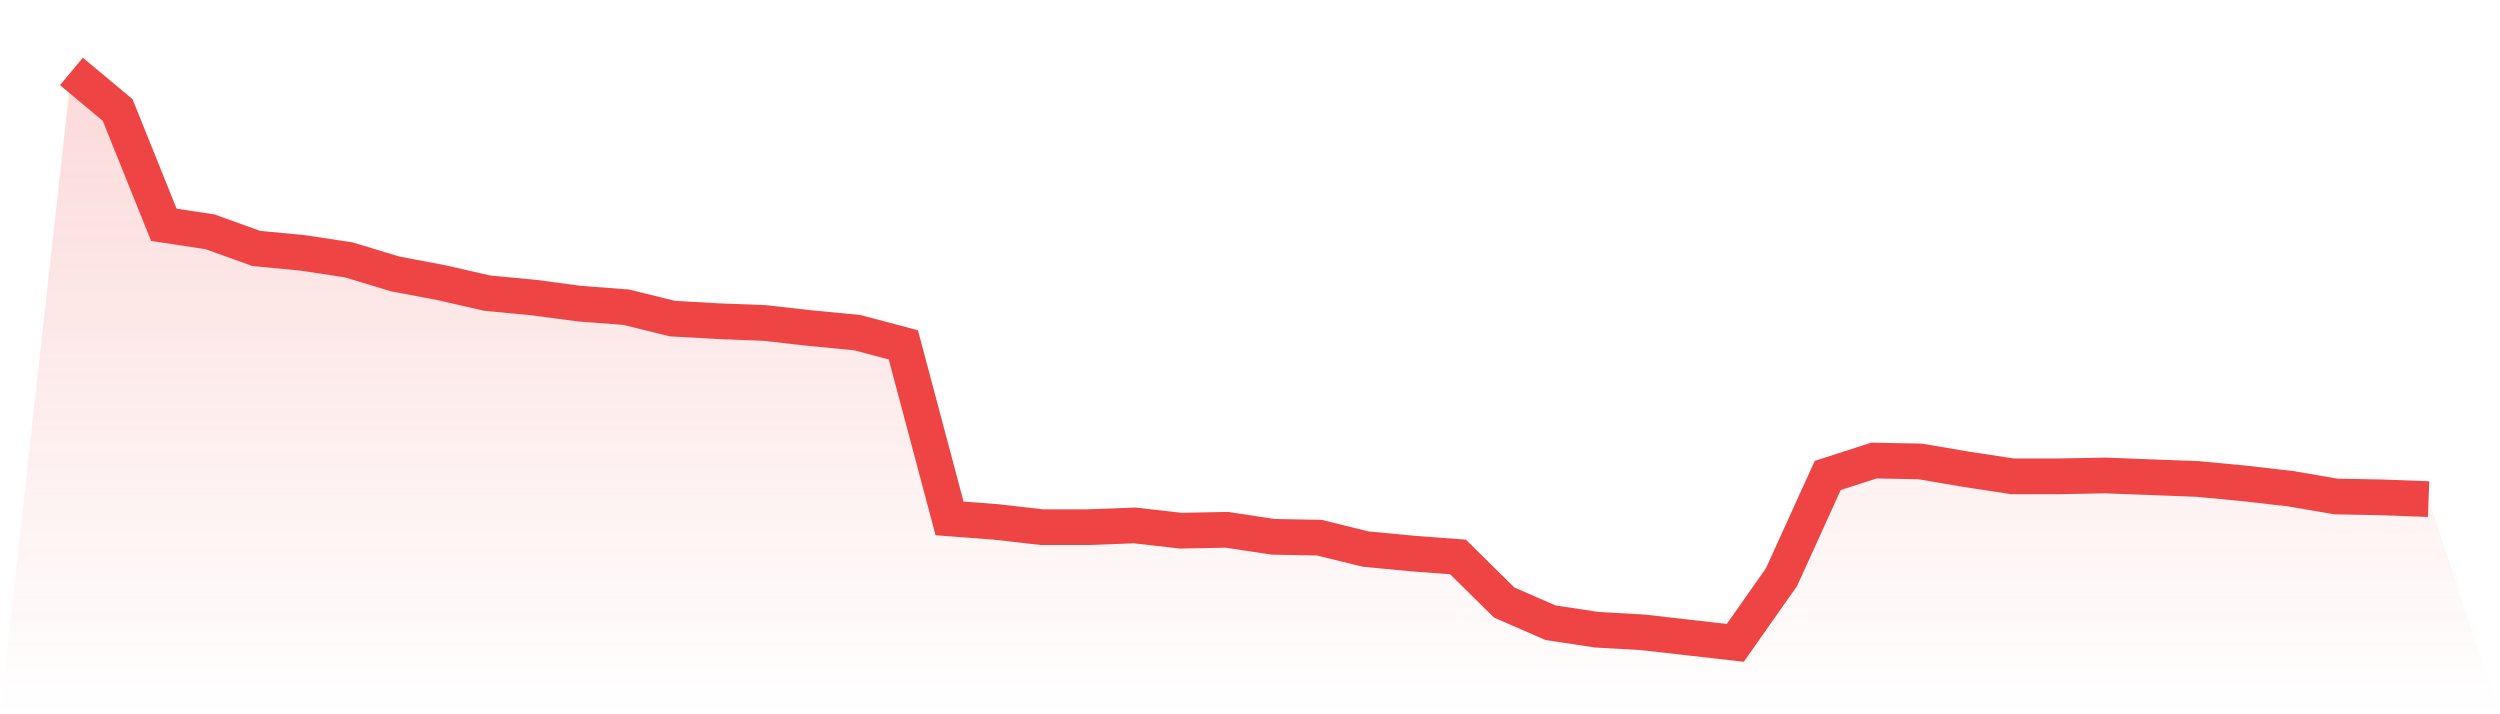
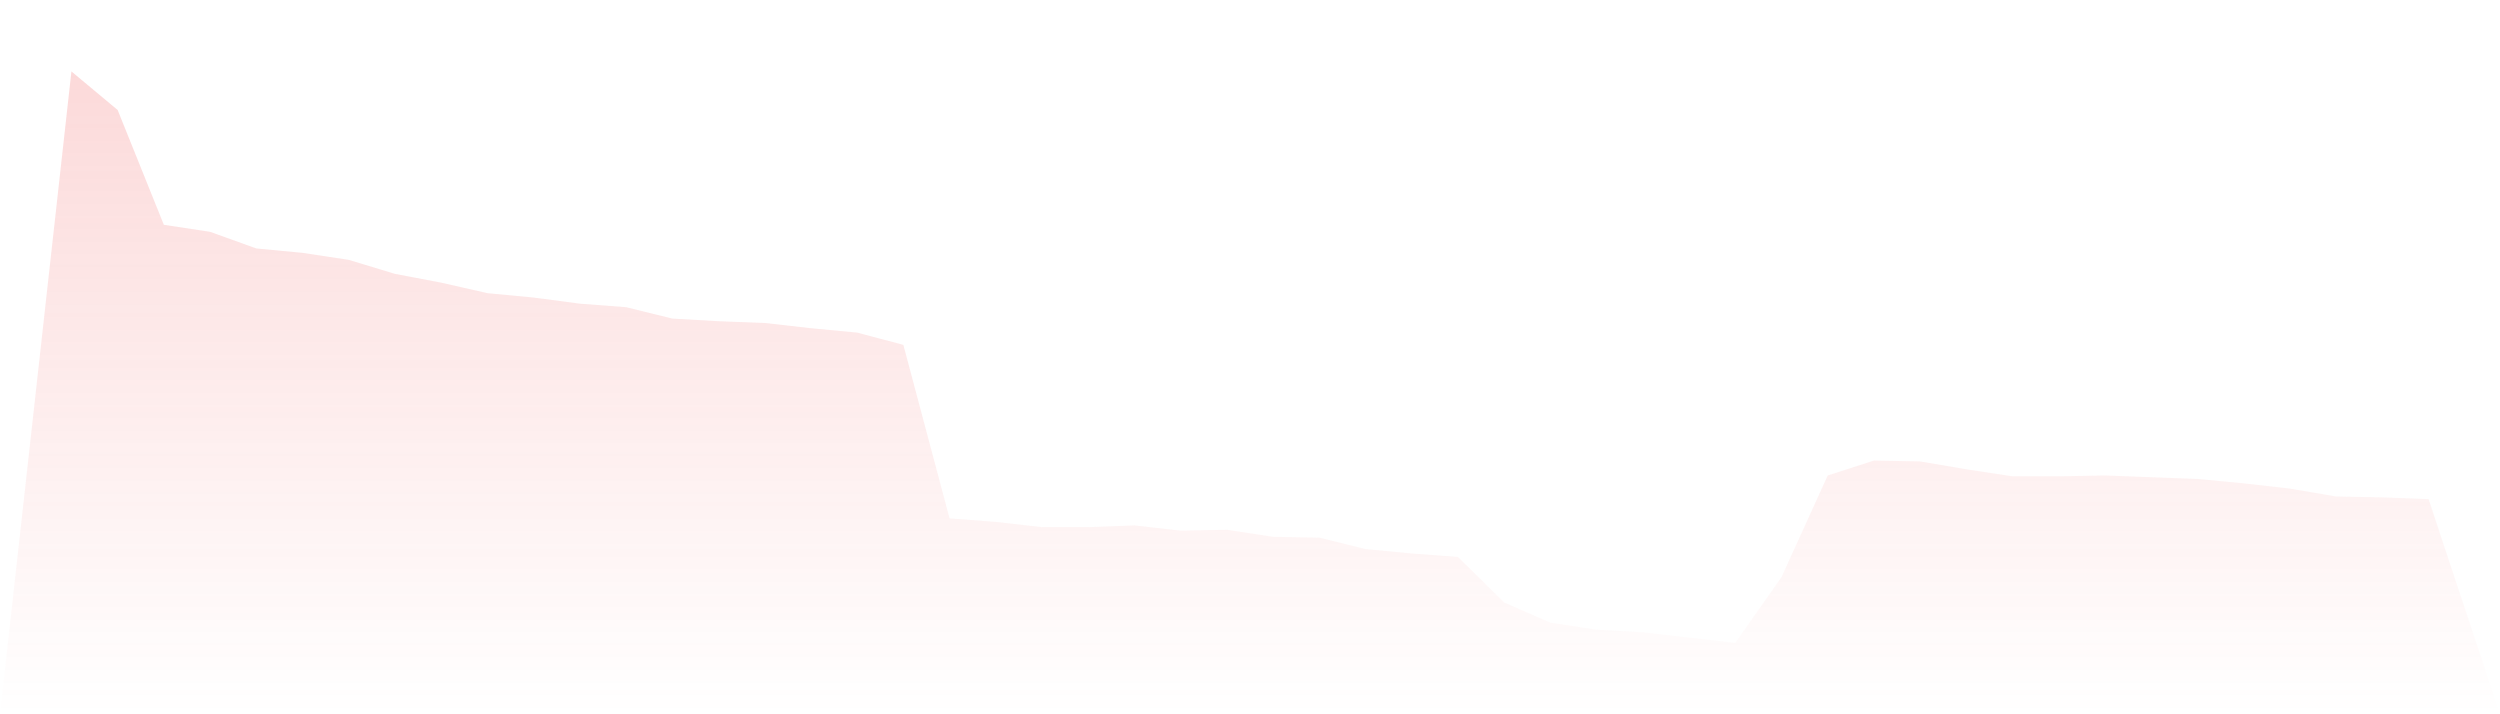
<svg xmlns="http://www.w3.org/2000/svg" viewBox="0 0 140 40">
  <defs>
    <linearGradient id="gradient" x1="0" x2="0" y1="0" y2="1">
      <stop offset="0%" stop-color="#ef4444" stop-opacity="0.2" />
      <stop offset="100%" stop-color="#ef4444" stop-opacity="0" />
    </linearGradient>
  </defs>
  <path d="M4,4 L4,4 L6.588,6.16 L9.176,12.589 L11.765,12.982 L14.353,13.914 L16.941,14.16 L19.529,14.552 L22.118,15.337 L24.706,15.828 L27.294,16.417 L29.882,16.663 L32.471,17.006 L35.059,17.202 L37.647,17.84 L40.235,17.988 L42.824,18.086 L45.412,18.38 L48,18.626 L50.588,19.313 L53.176,29.031 L55.765,29.227 L58.353,29.521 L60.941,29.521 L63.529,29.423 L66.118,29.718 L68.706,29.669 L71.294,30.061 L73.882,30.11 L76.471,30.748 L79.059,30.994 L81.647,31.19 L84.235,33.742 L86.824,34.871 L89.412,35.264 L92,35.411 L94.588,35.706 L97.176,36 L99.765,32.319 L102.353,26.626 L104.941,25.791 L107.529,25.84 L110.118,26.282 L112.706,26.675 L115.294,26.675 L117.882,26.626 L120.471,26.724 L123.059,26.822 L125.647,27.067 L128.235,27.362 L130.824,27.804 L133.412,27.853 L136,27.951 L140,40 L0,40 z" fill="url(#gradient)" />
-   <path d="M4,4 L4,4 L6.588,6.16 L9.176,12.589 L11.765,12.982 L14.353,13.914 L16.941,14.16 L19.529,14.552 L22.118,15.337 L24.706,15.828 L27.294,16.417 L29.882,16.663 L32.471,17.006 L35.059,17.202 L37.647,17.84 L40.235,17.988 L42.824,18.086 L45.412,18.38 L48,18.626 L50.588,19.313 L53.176,29.031 L55.765,29.227 L58.353,29.521 L60.941,29.521 L63.529,29.423 L66.118,29.718 L68.706,29.669 L71.294,30.061 L73.882,30.11 L76.471,30.748 L79.059,30.994 L81.647,31.19 L84.235,33.742 L86.824,34.871 L89.412,35.264 L92,35.411 L94.588,35.706 L97.176,36 L99.765,32.319 L102.353,26.626 L104.941,25.791 L107.529,25.84 L110.118,26.282 L112.706,26.675 L115.294,26.675 L117.882,26.626 L120.471,26.724 L123.059,26.822 L125.647,27.067 L128.235,27.362 L130.824,27.804 L133.412,27.853 L136,27.951" fill="none" stroke="#ef4444" stroke-width="2" />
</svg>